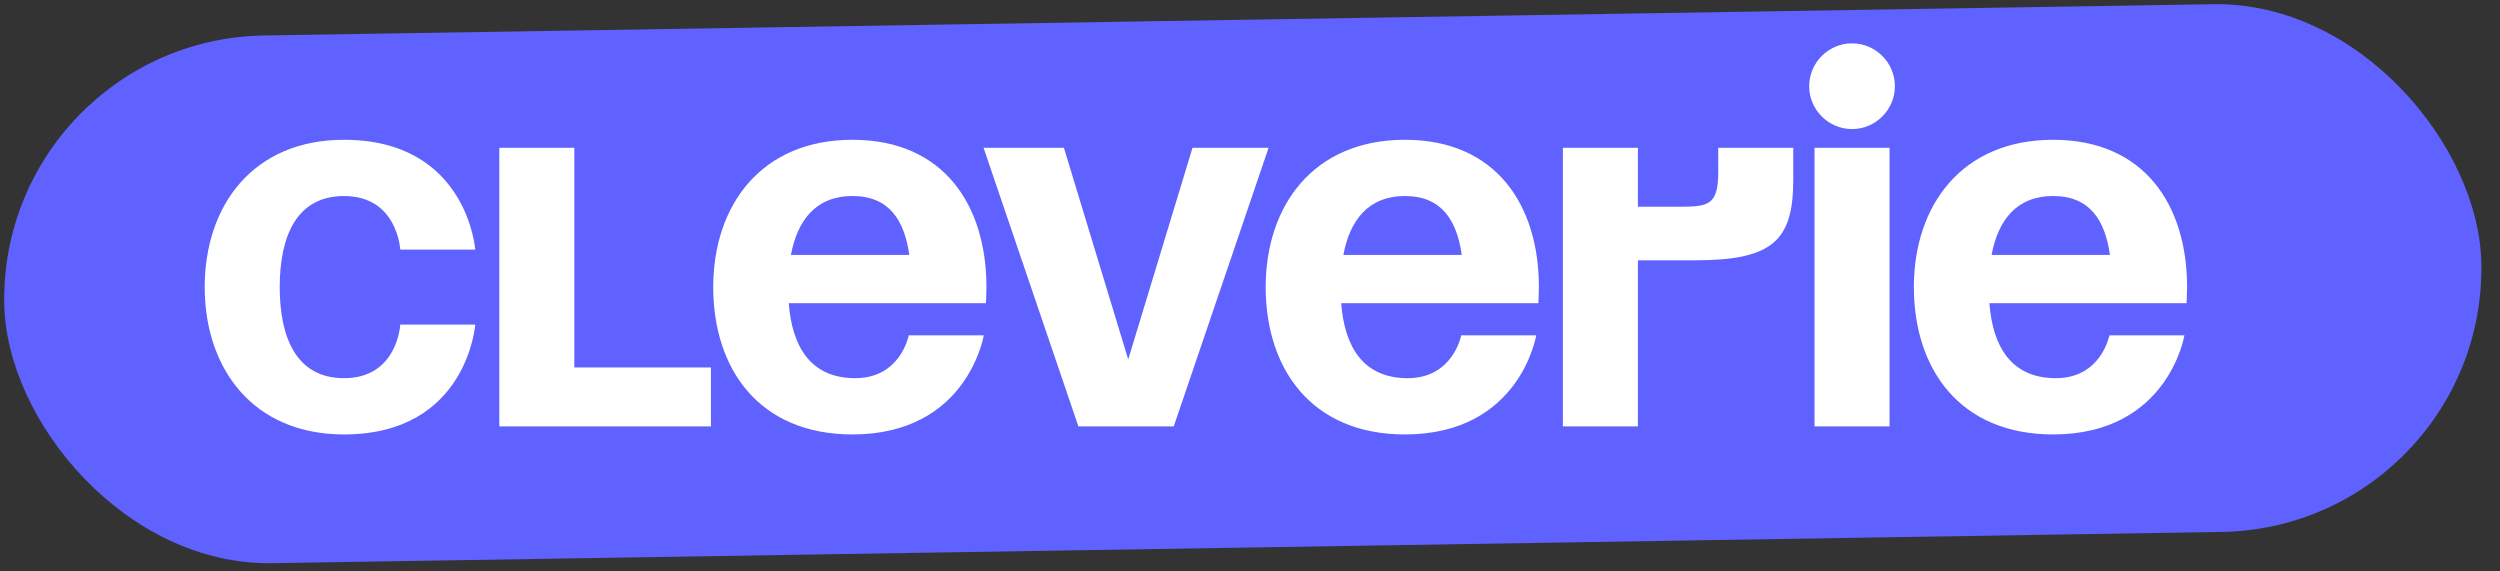
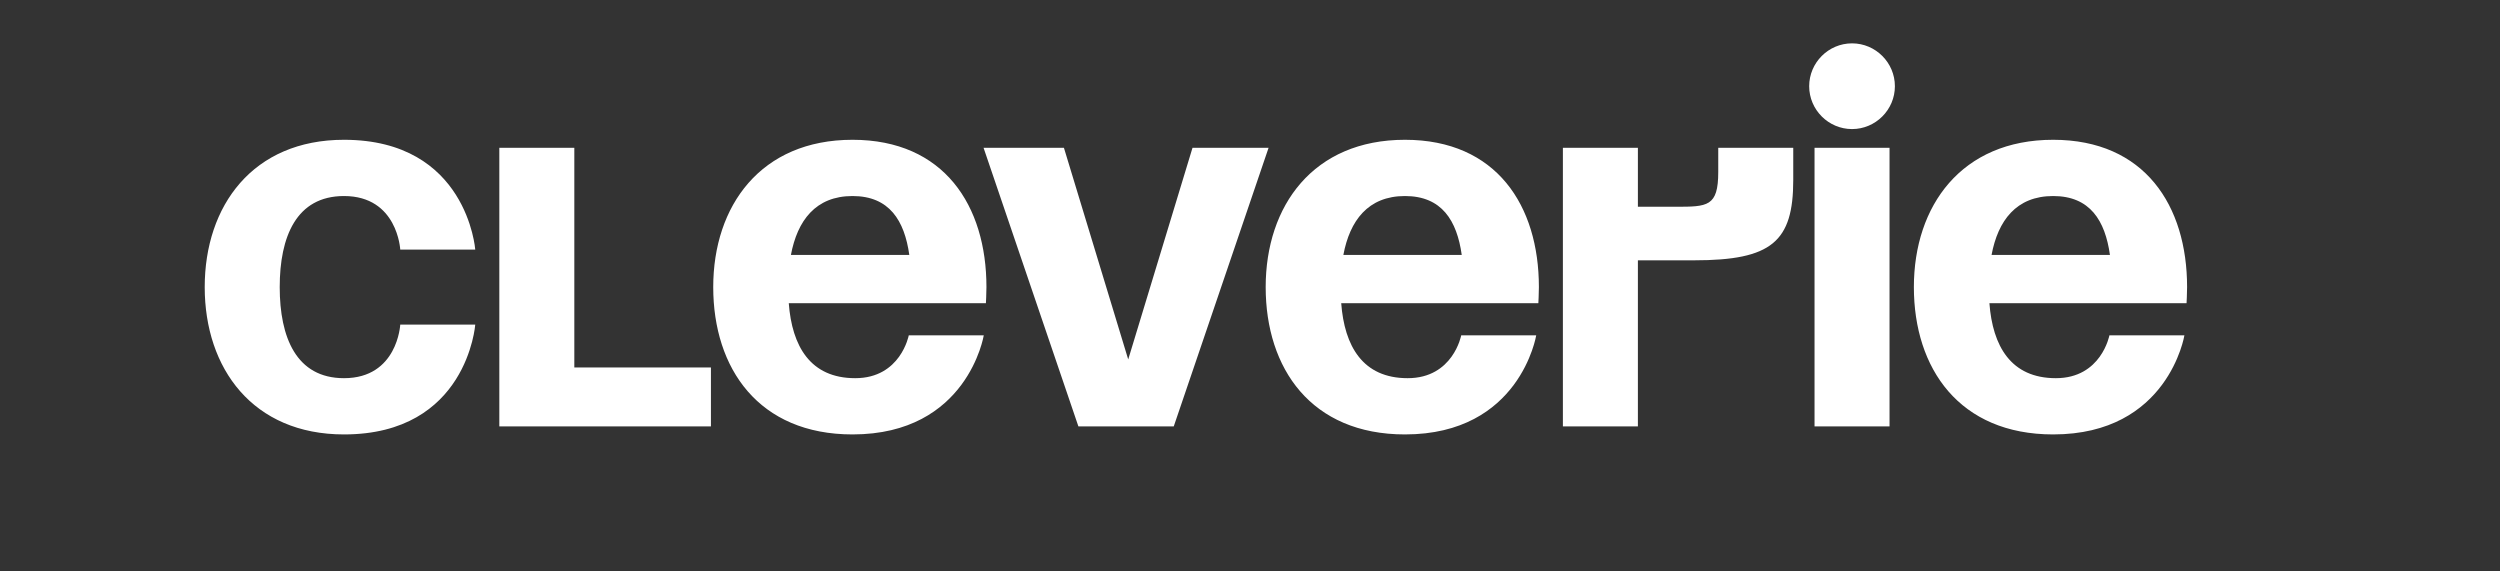
<svg xmlns="http://www.w3.org/2000/svg" width="140" height="32" viewBox="0 0 140 32" fill="none">
  <rect x="0" y="0" width="140" height="32" fill="#333333" stroke="none" />
  <g clip-path="url(#clip0_7_3523)">
-     <rect y="2.224" width="138.737" height="29.555" rx="14.777" transform="rotate(-0.919 0 2.224)" fill="#6062FF" />
    <path d="M11.464 16.078C11.464 11.518 14.164 7.828 19.264 7.828C26.164 7.828 26.614 13.978 26.614 13.978L22.414 13.978C22.414 13.978 22.264 10.978 19.264 10.978C16.594 10.978 15.664 13.258 15.664 16.078C15.664 18.898 16.594 21.178 19.264 21.178C22.264 21.178 22.414 18.178 22.414 18.178L26.614 18.178C26.614 18.178 26.164 24.328 19.264 24.328C14.164 24.328 11.464 20.638 11.464 16.078ZM39.812 20.578L39.812 23.878L27.962 23.878L27.962 8.278L32.162 8.278L32.162 20.578L39.812 20.578ZM39.941 16.078C39.941 11.518 42.611 7.828 47.741 7.828C52.871 7.828 55.241 11.518 55.241 16.078C55.241 16.438 55.211 16.978 55.211 16.978L44.171 16.978C44.351 19.378 45.371 21.178 47.891 21.178C50.441 21.178 50.891 18.778 50.891 18.778L55.091 18.778C55.091 18.778 54.191 24.328 47.741 24.328C42.491 24.328 39.941 20.638 39.941 16.078ZM47.741 10.978C45.671 10.978 44.651 12.358 44.291 14.278L50.921 14.278C50.651 12.358 49.811 10.978 47.741 10.978ZM71.04 8.278L65.73 23.878L60.39 23.878L55.08 8.278L59.58 8.278L63.18 20.128L66.78 8.278L71.04 8.278ZM70.878 16.078C70.878 11.518 73.548 7.828 78.678 7.828C83.808 7.828 86.178 11.518 86.178 16.078C86.178 16.438 86.148 16.978 86.148 16.978L75.108 16.978C75.288 19.378 76.308 21.178 78.828 21.178C81.378 21.178 81.828 18.778 81.828 18.778L86.028 18.778C86.028 18.778 85.128 24.328 78.678 24.328C73.428 24.328 70.878 20.638 70.878 16.078ZM78.678 10.978C76.608 10.978 75.588 12.358 75.228 14.278L81.858 14.278C81.588 12.358 80.748 10.978 78.678 10.978ZM87.522 23.878L87.522 8.278L91.722 8.278L91.722 11.578L93.823 11.578C95.623 11.578 96.222 11.578 96.222 9.628L96.222 8.278L100.422 8.278L100.422 10.078C100.422 13.528 99.222 14.578 94.873 14.578L91.722 14.578L91.722 23.878L87.522 23.878ZM105.814 8.278L105.814 23.878L101.614 23.878L101.614 8.278L105.814 8.278ZM101.314 4.828C101.314 3.508 102.394 2.428 103.714 2.428C105.034 2.428 106.114 3.508 106.114 4.828C106.114 6.148 105.034 7.228 103.714 7.228C102.394 7.228 101.314 6.148 101.314 4.828ZM107.177 16.078C107.177 11.518 109.847 7.828 114.977 7.828C120.107 7.828 122.477 11.518 122.477 16.078C122.477 16.438 122.447 16.978 122.447 16.978L111.407 16.978C111.587 19.378 112.607 21.178 115.127 21.178C117.677 21.178 118.127 18.778 118.127 18.778L122.327 18.778C122.327 18.778 121.427 24.328 114.977 24.328C109.727 24.328 107.177 20.638 107.177 16.078ZM114.977 10.978C112.907 10.978 111.887 12.358 111.527 14.278L118.157 14.278C117.887 12.358 117.047 10.978 114.977 10.978Z" fill="white" />
  </g>
  <defs>
    <clipPath id="clip0_7_3523">
      <rect y="2.224" width="138.737" height="29.555" rx="14.777" transform="rotate(-0.919 0 2.224)" fill="white" />
    </clipPath>
  </defs>
</svg>